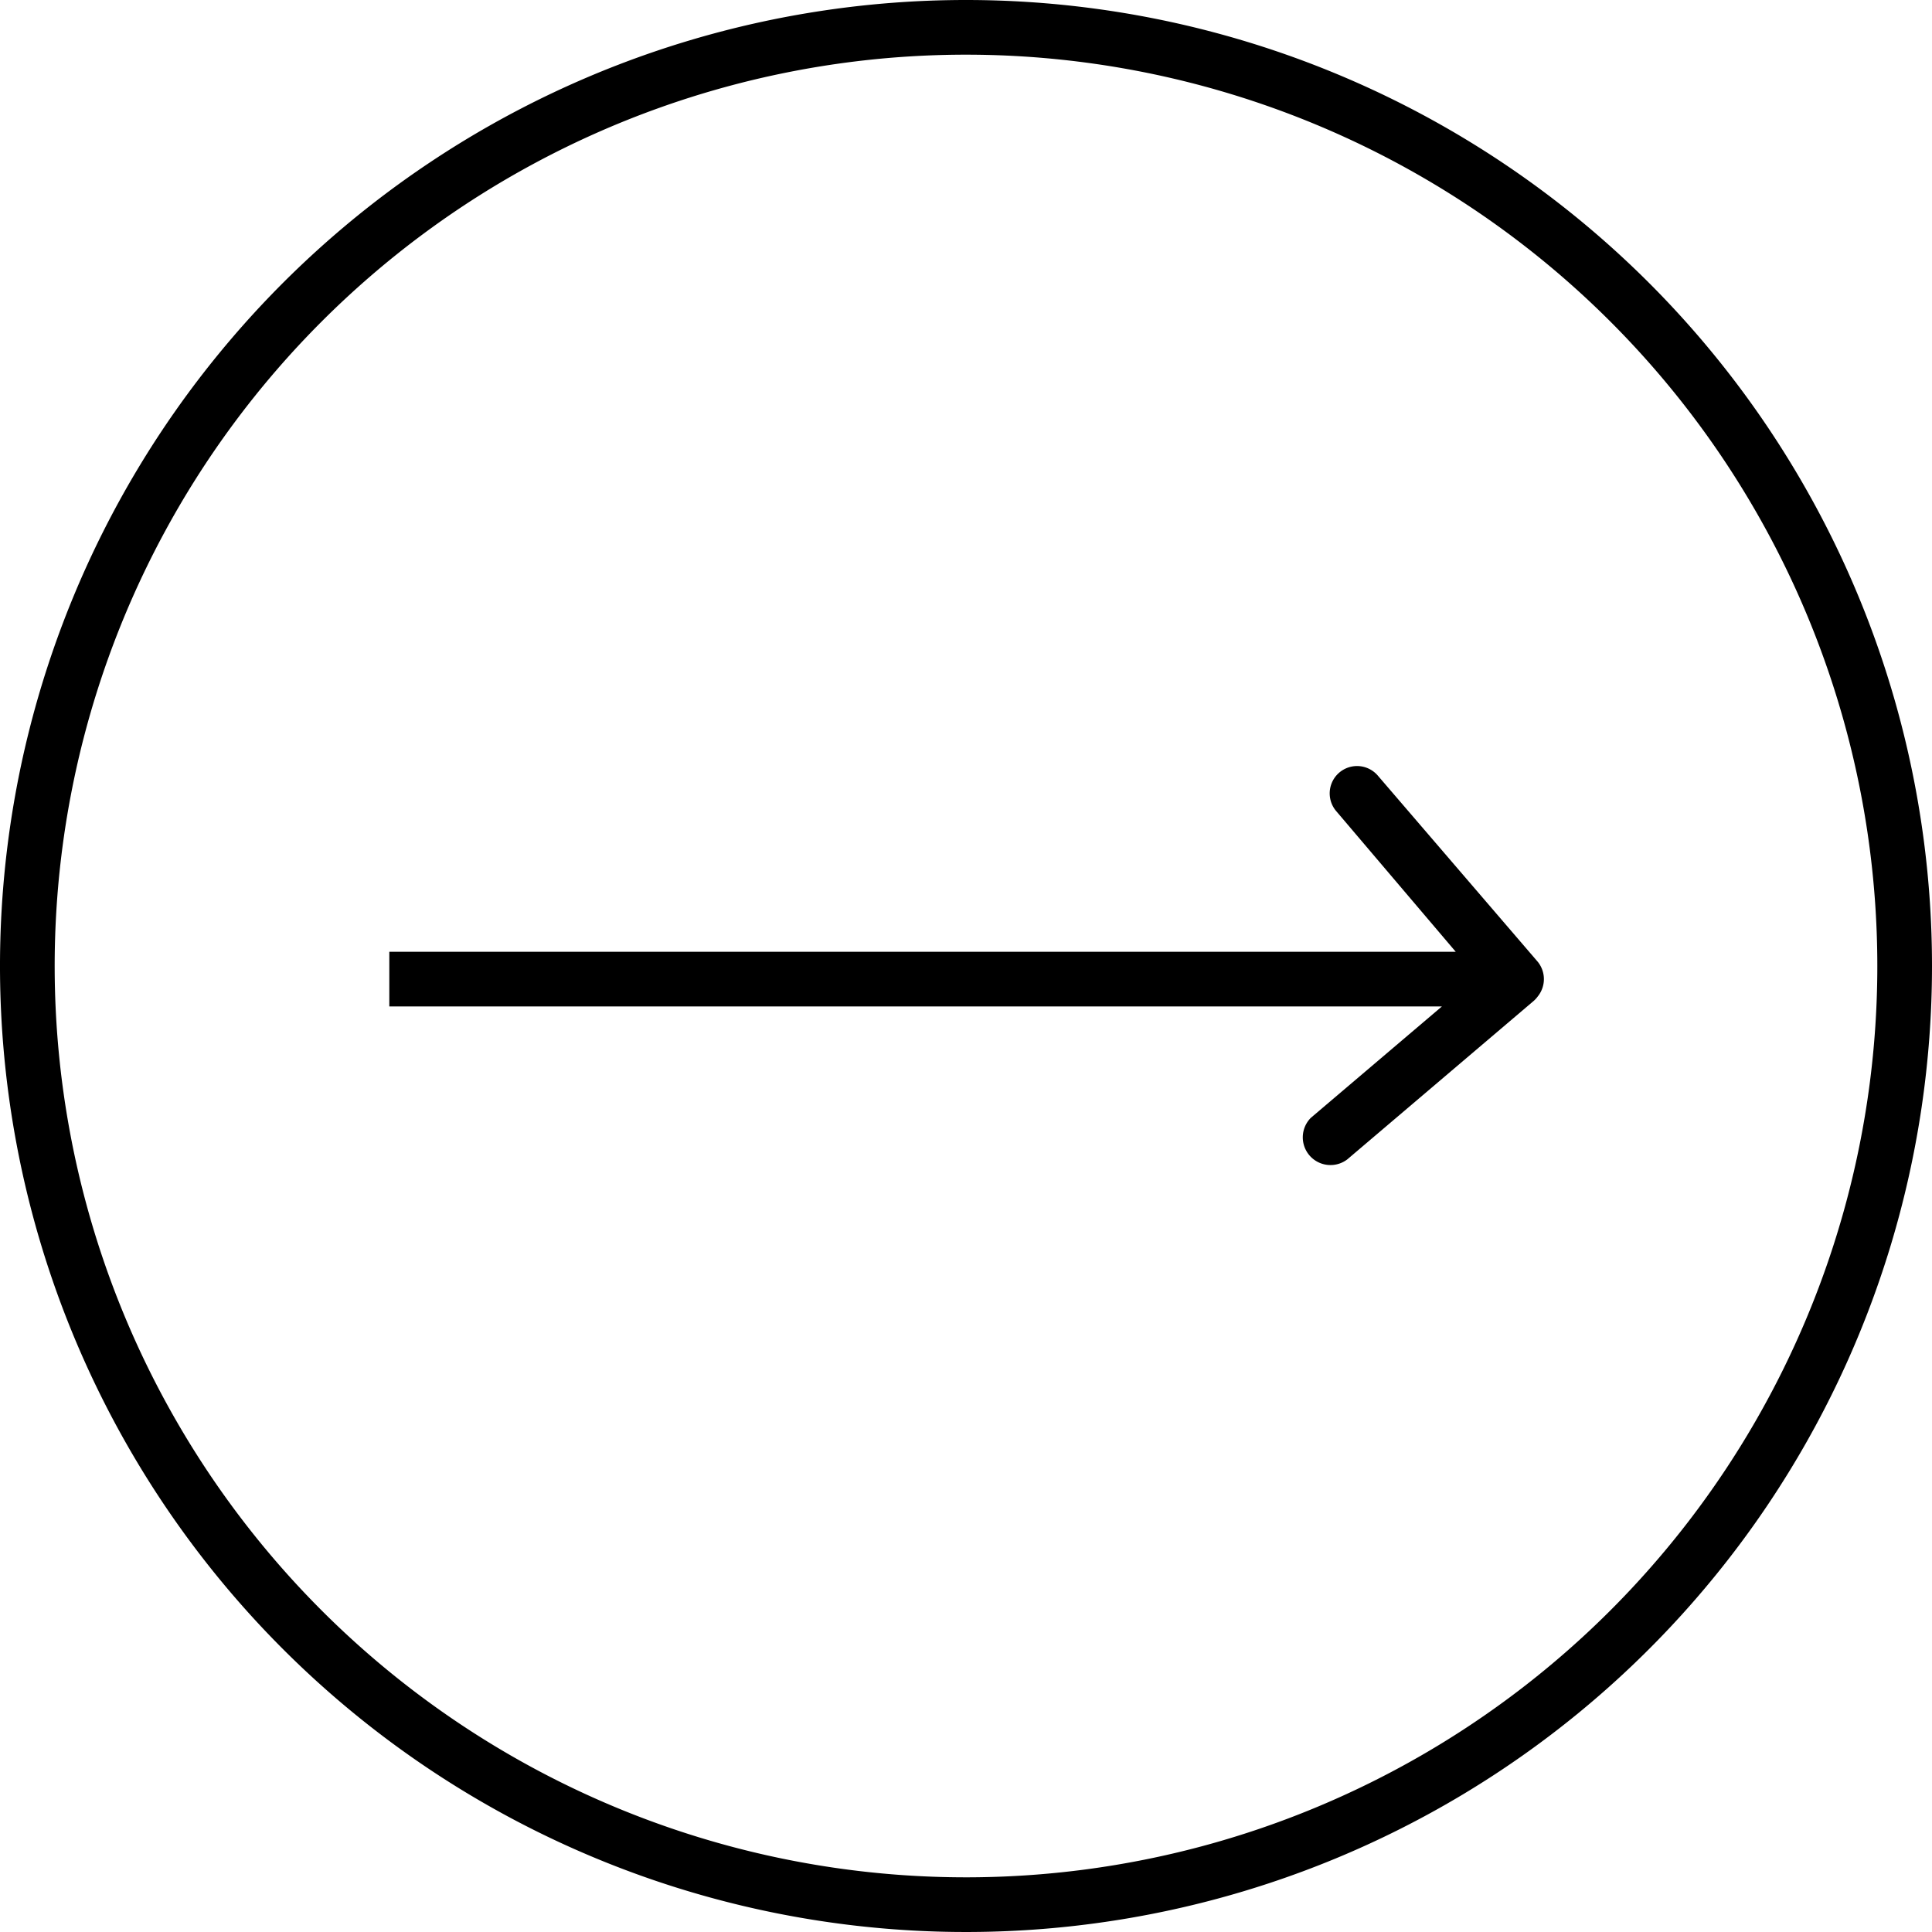
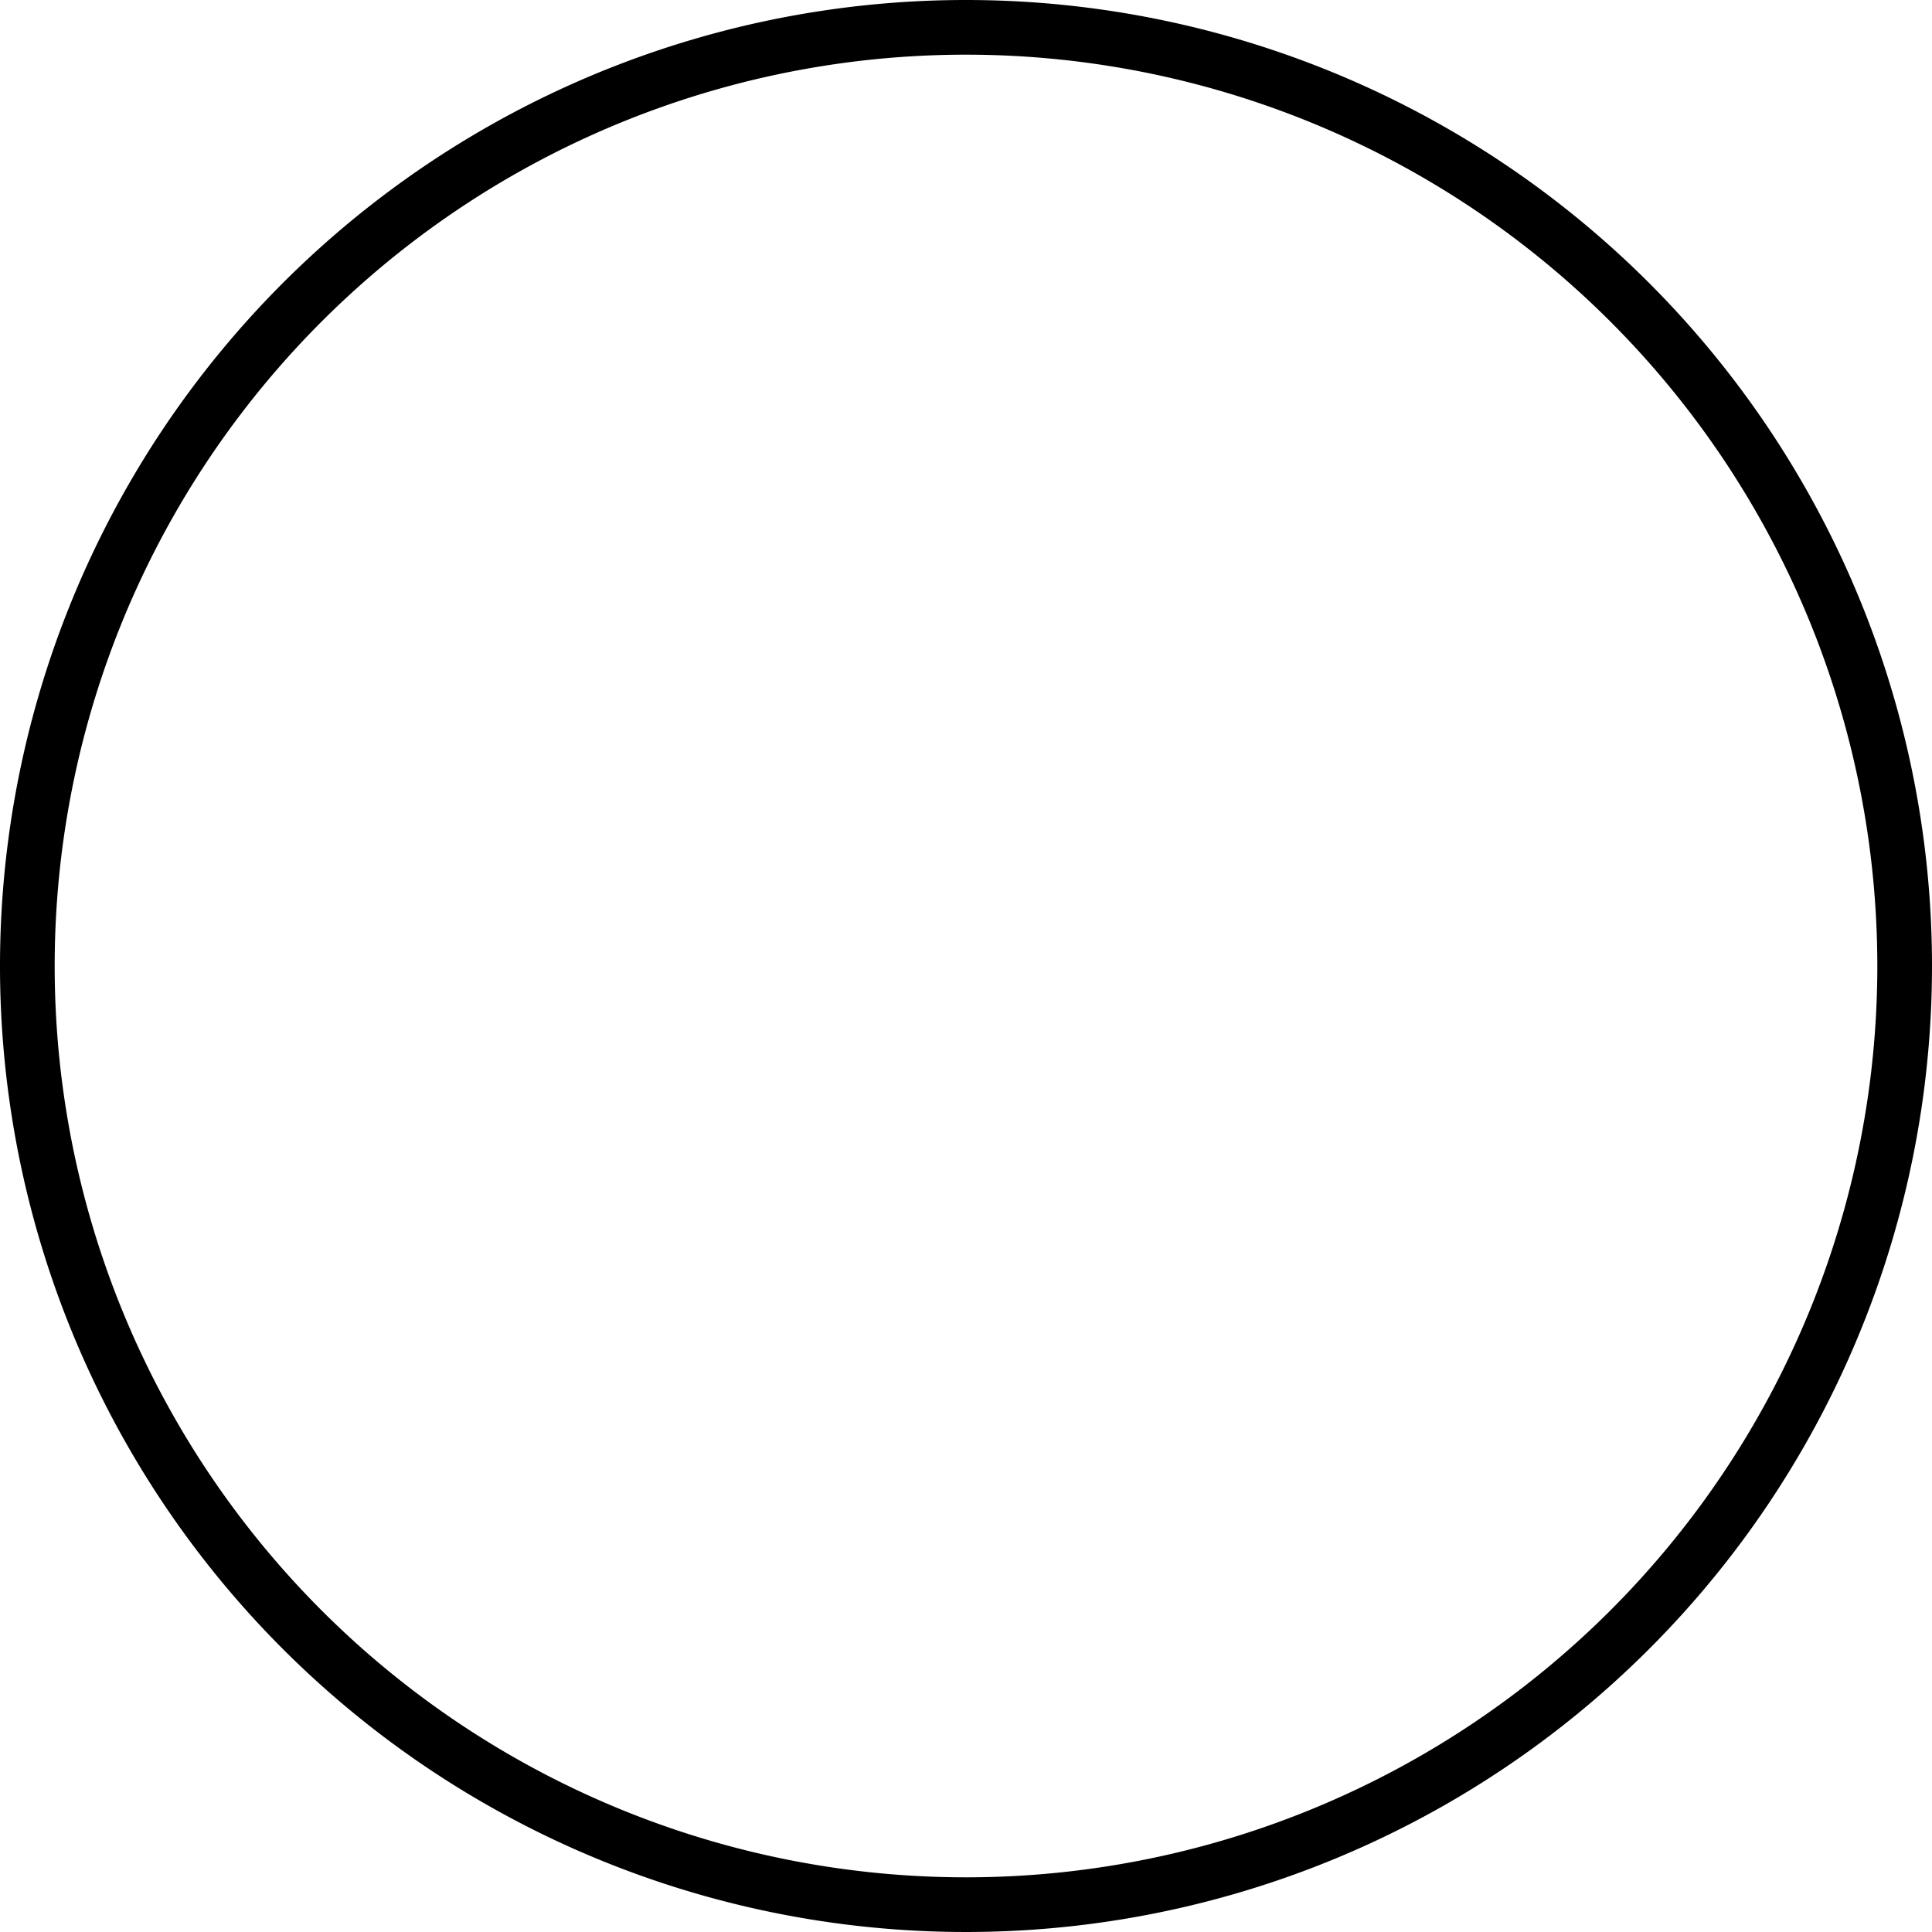
<svg xmlns="http://www.w3.org/2000/svg" viewBox="0 0 106 106">
  <g id="레이어_2" data-name="레이어 2">
    <g id="레이어_1-2" data-name="레이어 1">
      <g id="레이어_2-2" data-name="레이어 2">
        <g id="레이어_1-2-2" data-name="레이어 1-2">
          <path d="M53,0a53,53,0,1,0,53,53A53,53,0,0,0,53,0Zm0,103a50,50,0,1,1,50-50A50,50,0,0,1,53,103Z" />
-           <path d="M75.6,42.56a1.5,1.5,0,1,0-2.29,1.94l6.56,7.72H21.36v3H79.11l-7.19,6.11a1.52,1.52,0,0,0,2,2.28l10.21-8.68a1.48,1.48,0,0,0,.24-.26,1.51,1.51,0,0,0,0-1.9Z" />
        </g>
      </g>
    </g>
  </g>
</svg>